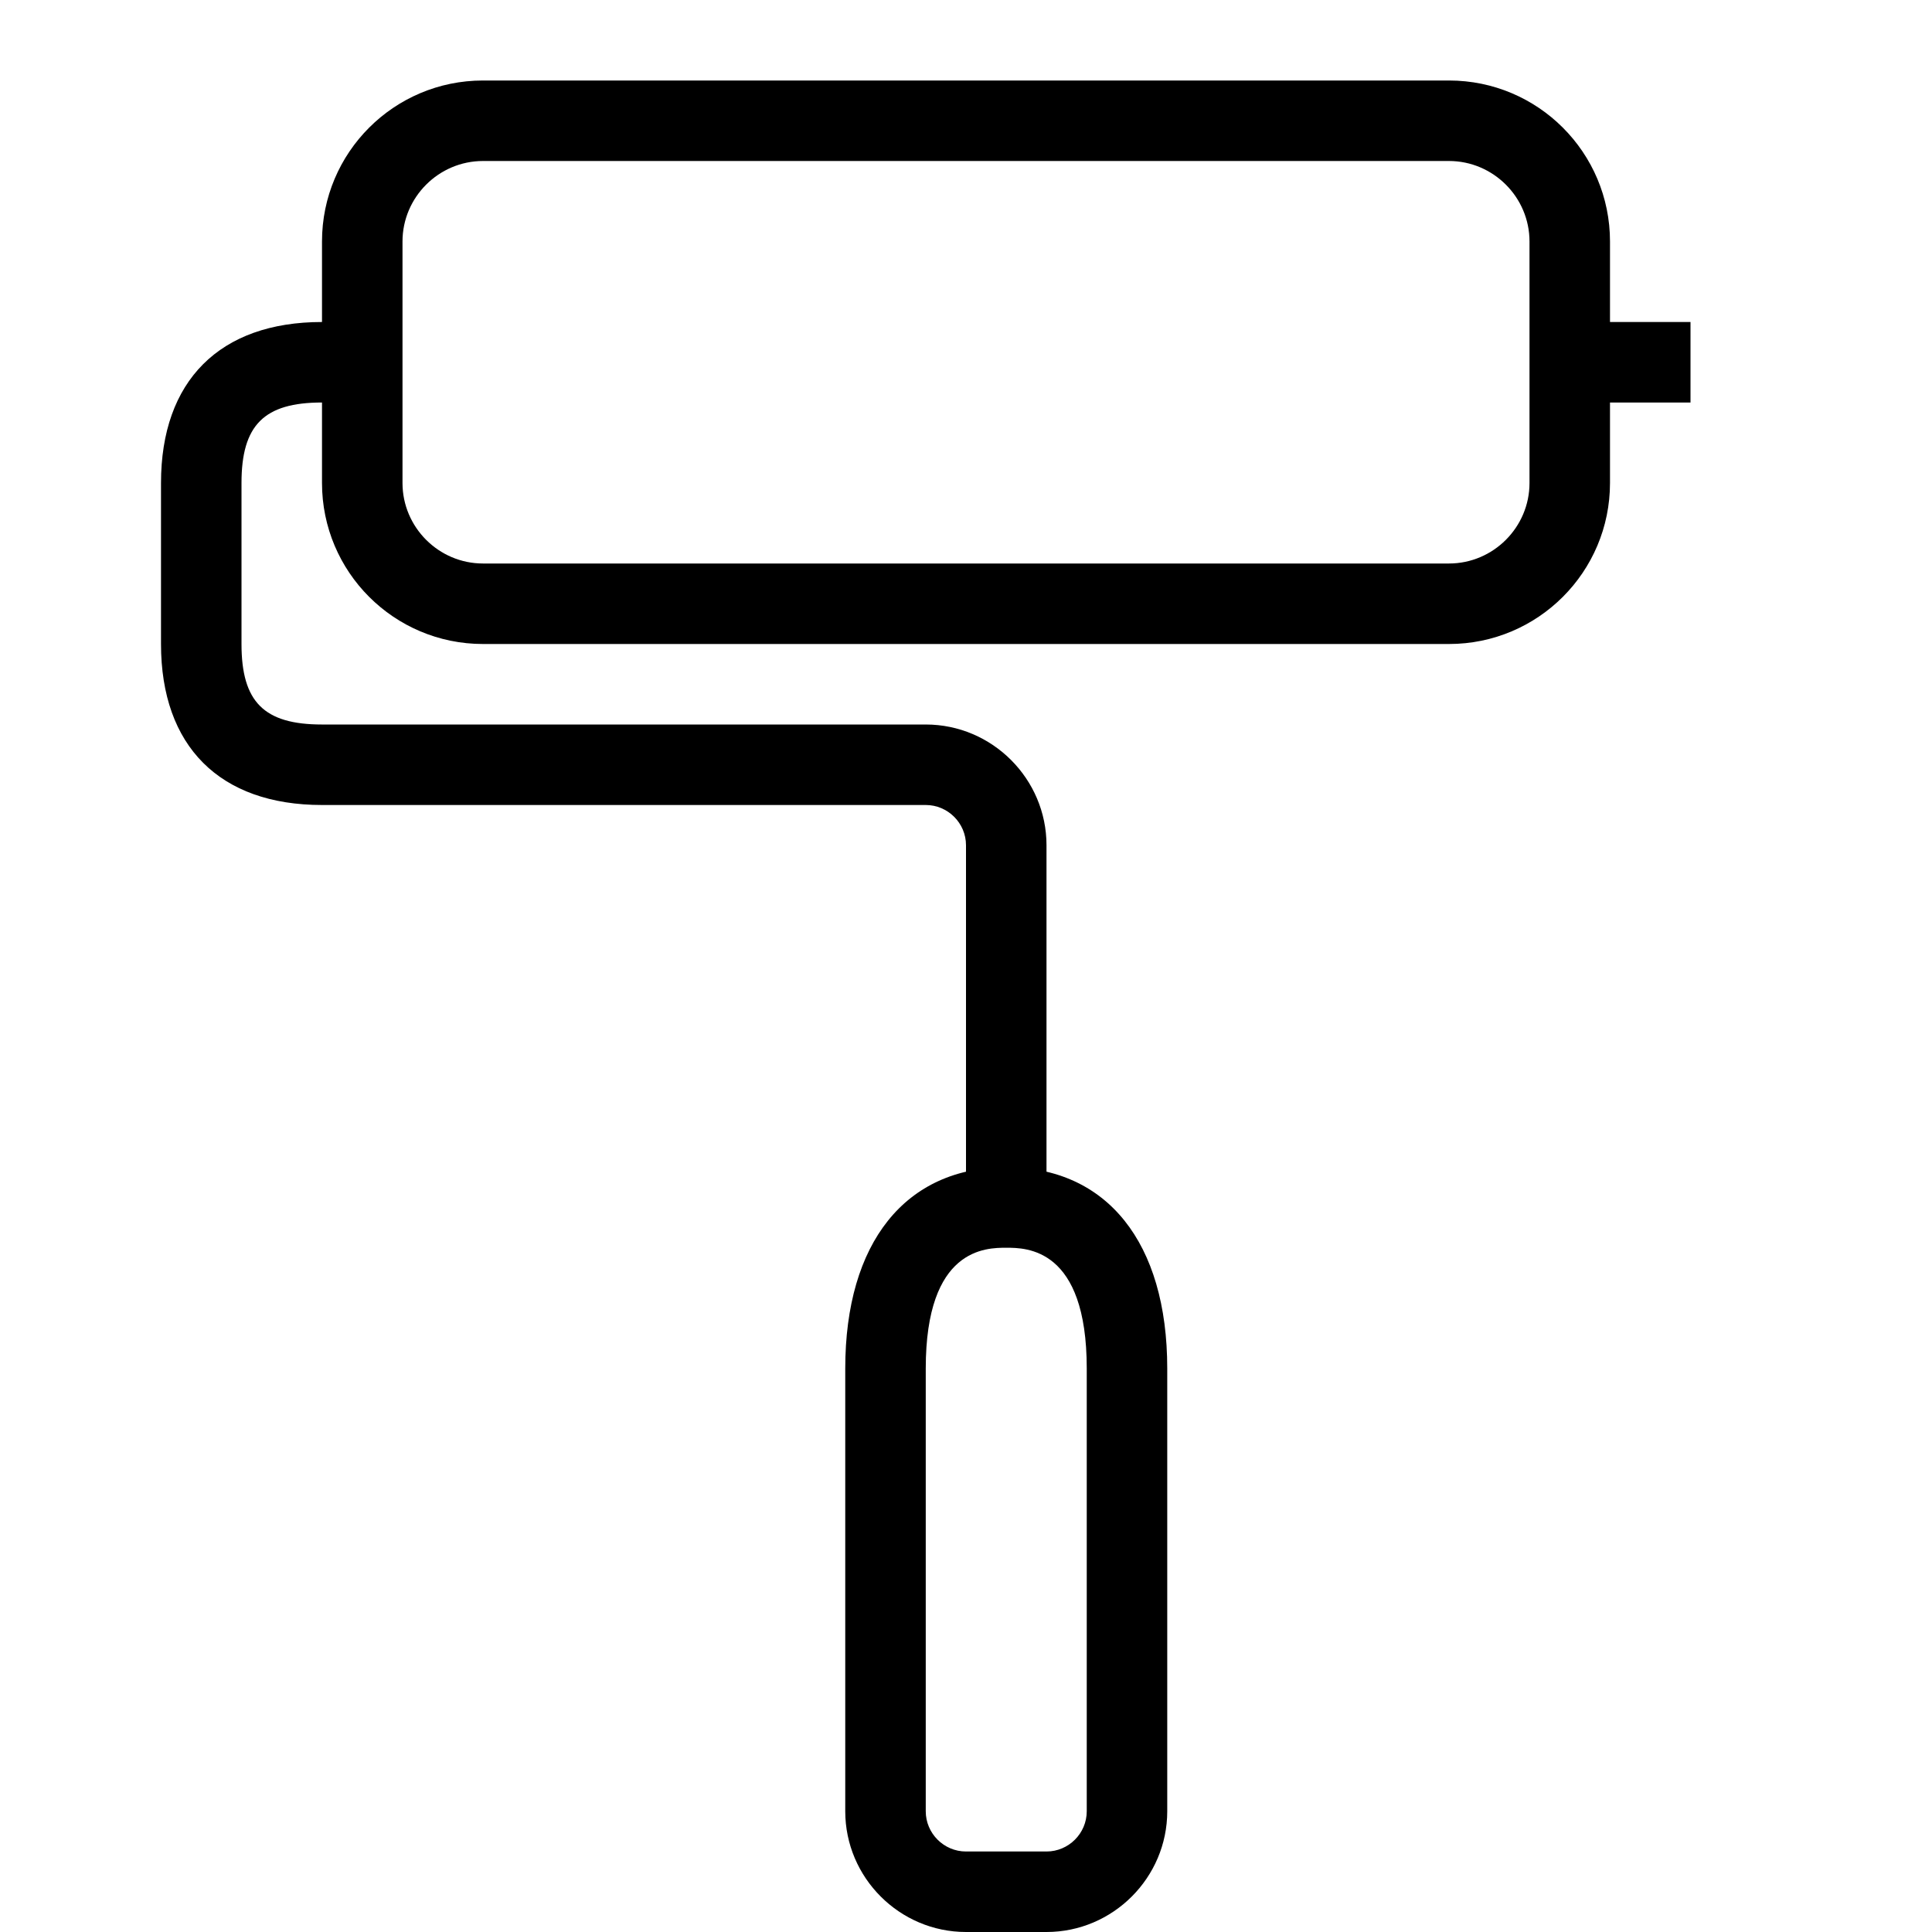
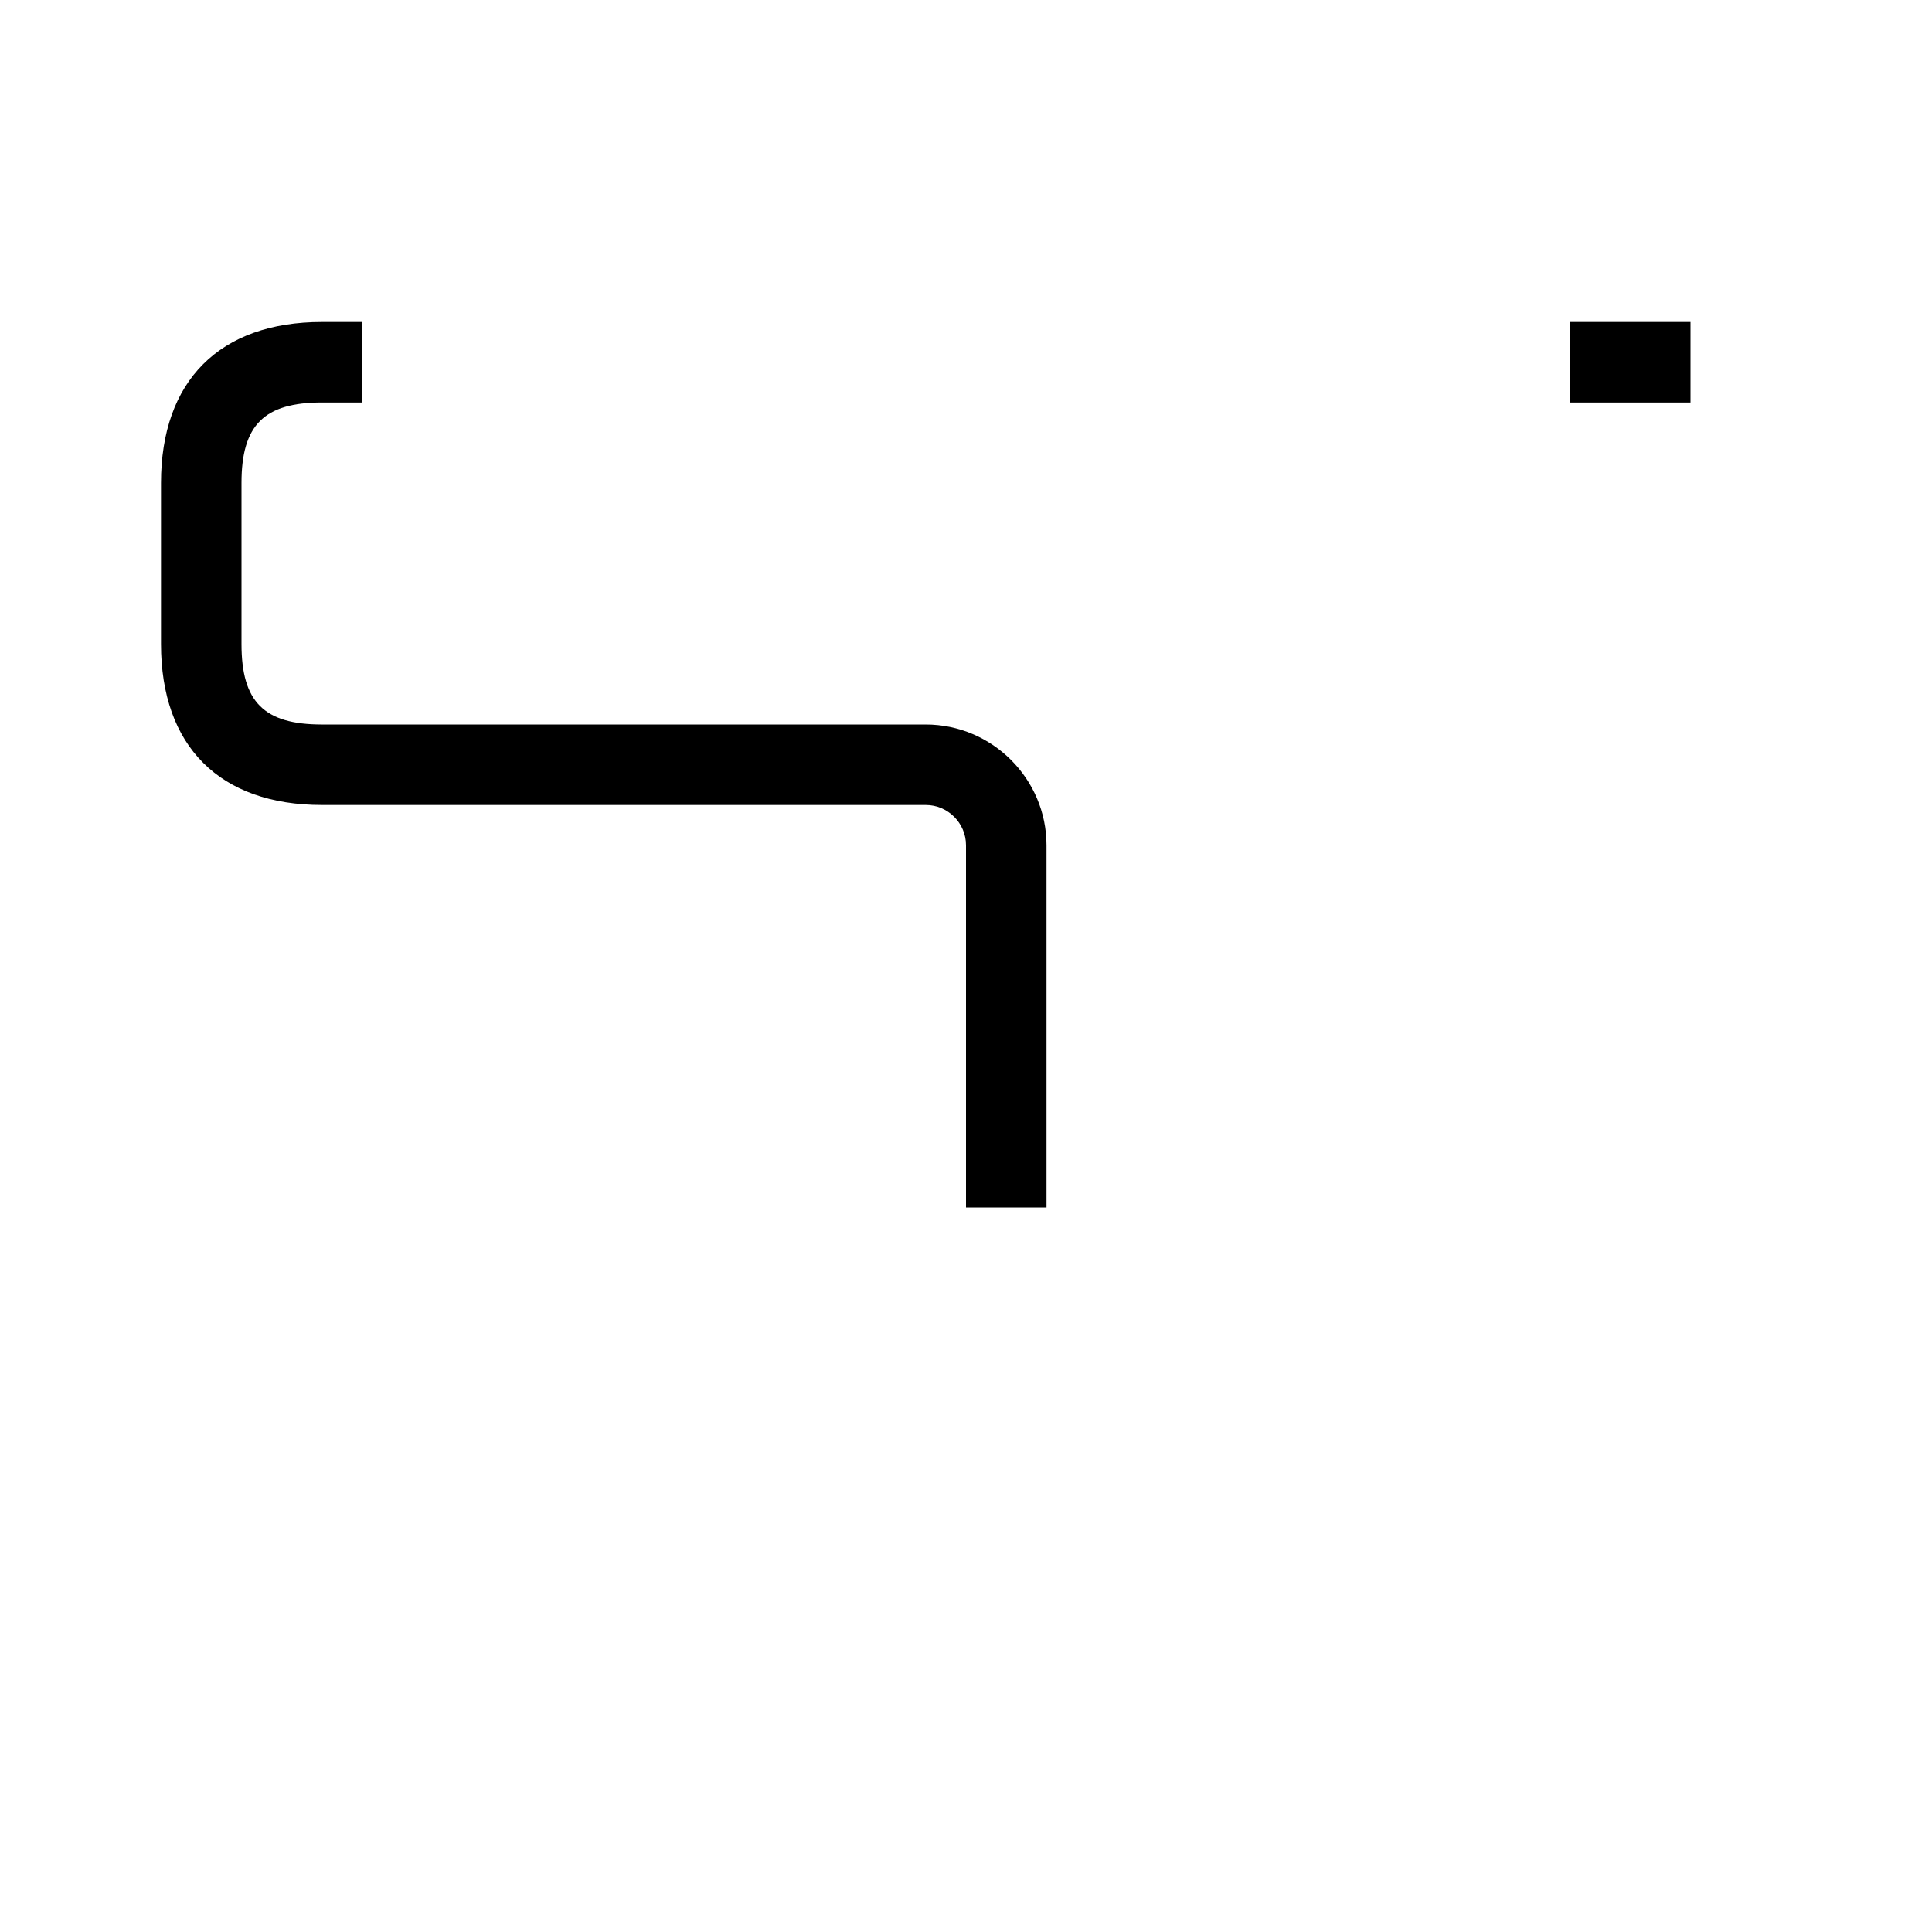
<svg xmlns="http://www.w3.org/2000/svg" id="painting" viewBox="0 0 48 48">
-   <path d="M36,16H12c-2.21,0-4-1.79-4-4v-6c0-2.21,1.79-4,4-4h24c2.21,0,4,1.79,4,4v6c0,2.21-1.79,4-4,4ZM12,4c-1.1,0-2,.9-2,2v6c0,1.1.9,2,2,2h24c1.1,0,2-.9,2-2v-6c0-1.1-.9-2-2-2H12Z" />
  <path d="M39,8h3v2h-3v-2ZM26,30h-2v-9c0-.55-.45-1-1-1h-15c-2.54,0-4-1.46-4-4v-4c0-2.54,1.46-4,4-4h1v2h-1c-1.44,0-2,.56-2,2v4c0,1.44.56,2,2,2h15c1.65,0,3,1.35,3,3v9Z" />
-   <path d="M26,48h-2c-1.65,0-3-1.35-3-3v-11c0-3.13,1.5-5,4-5s4,1.87,4,5v11c0,1.65-1.35,3-3,3ZM25,31c-.5,0-2,0-2,3v11c0,.55.45,1,1,1h2c.55,0,1-.45,1-1v-11c0-3-1.5-3-2-3Z" />
</svg>